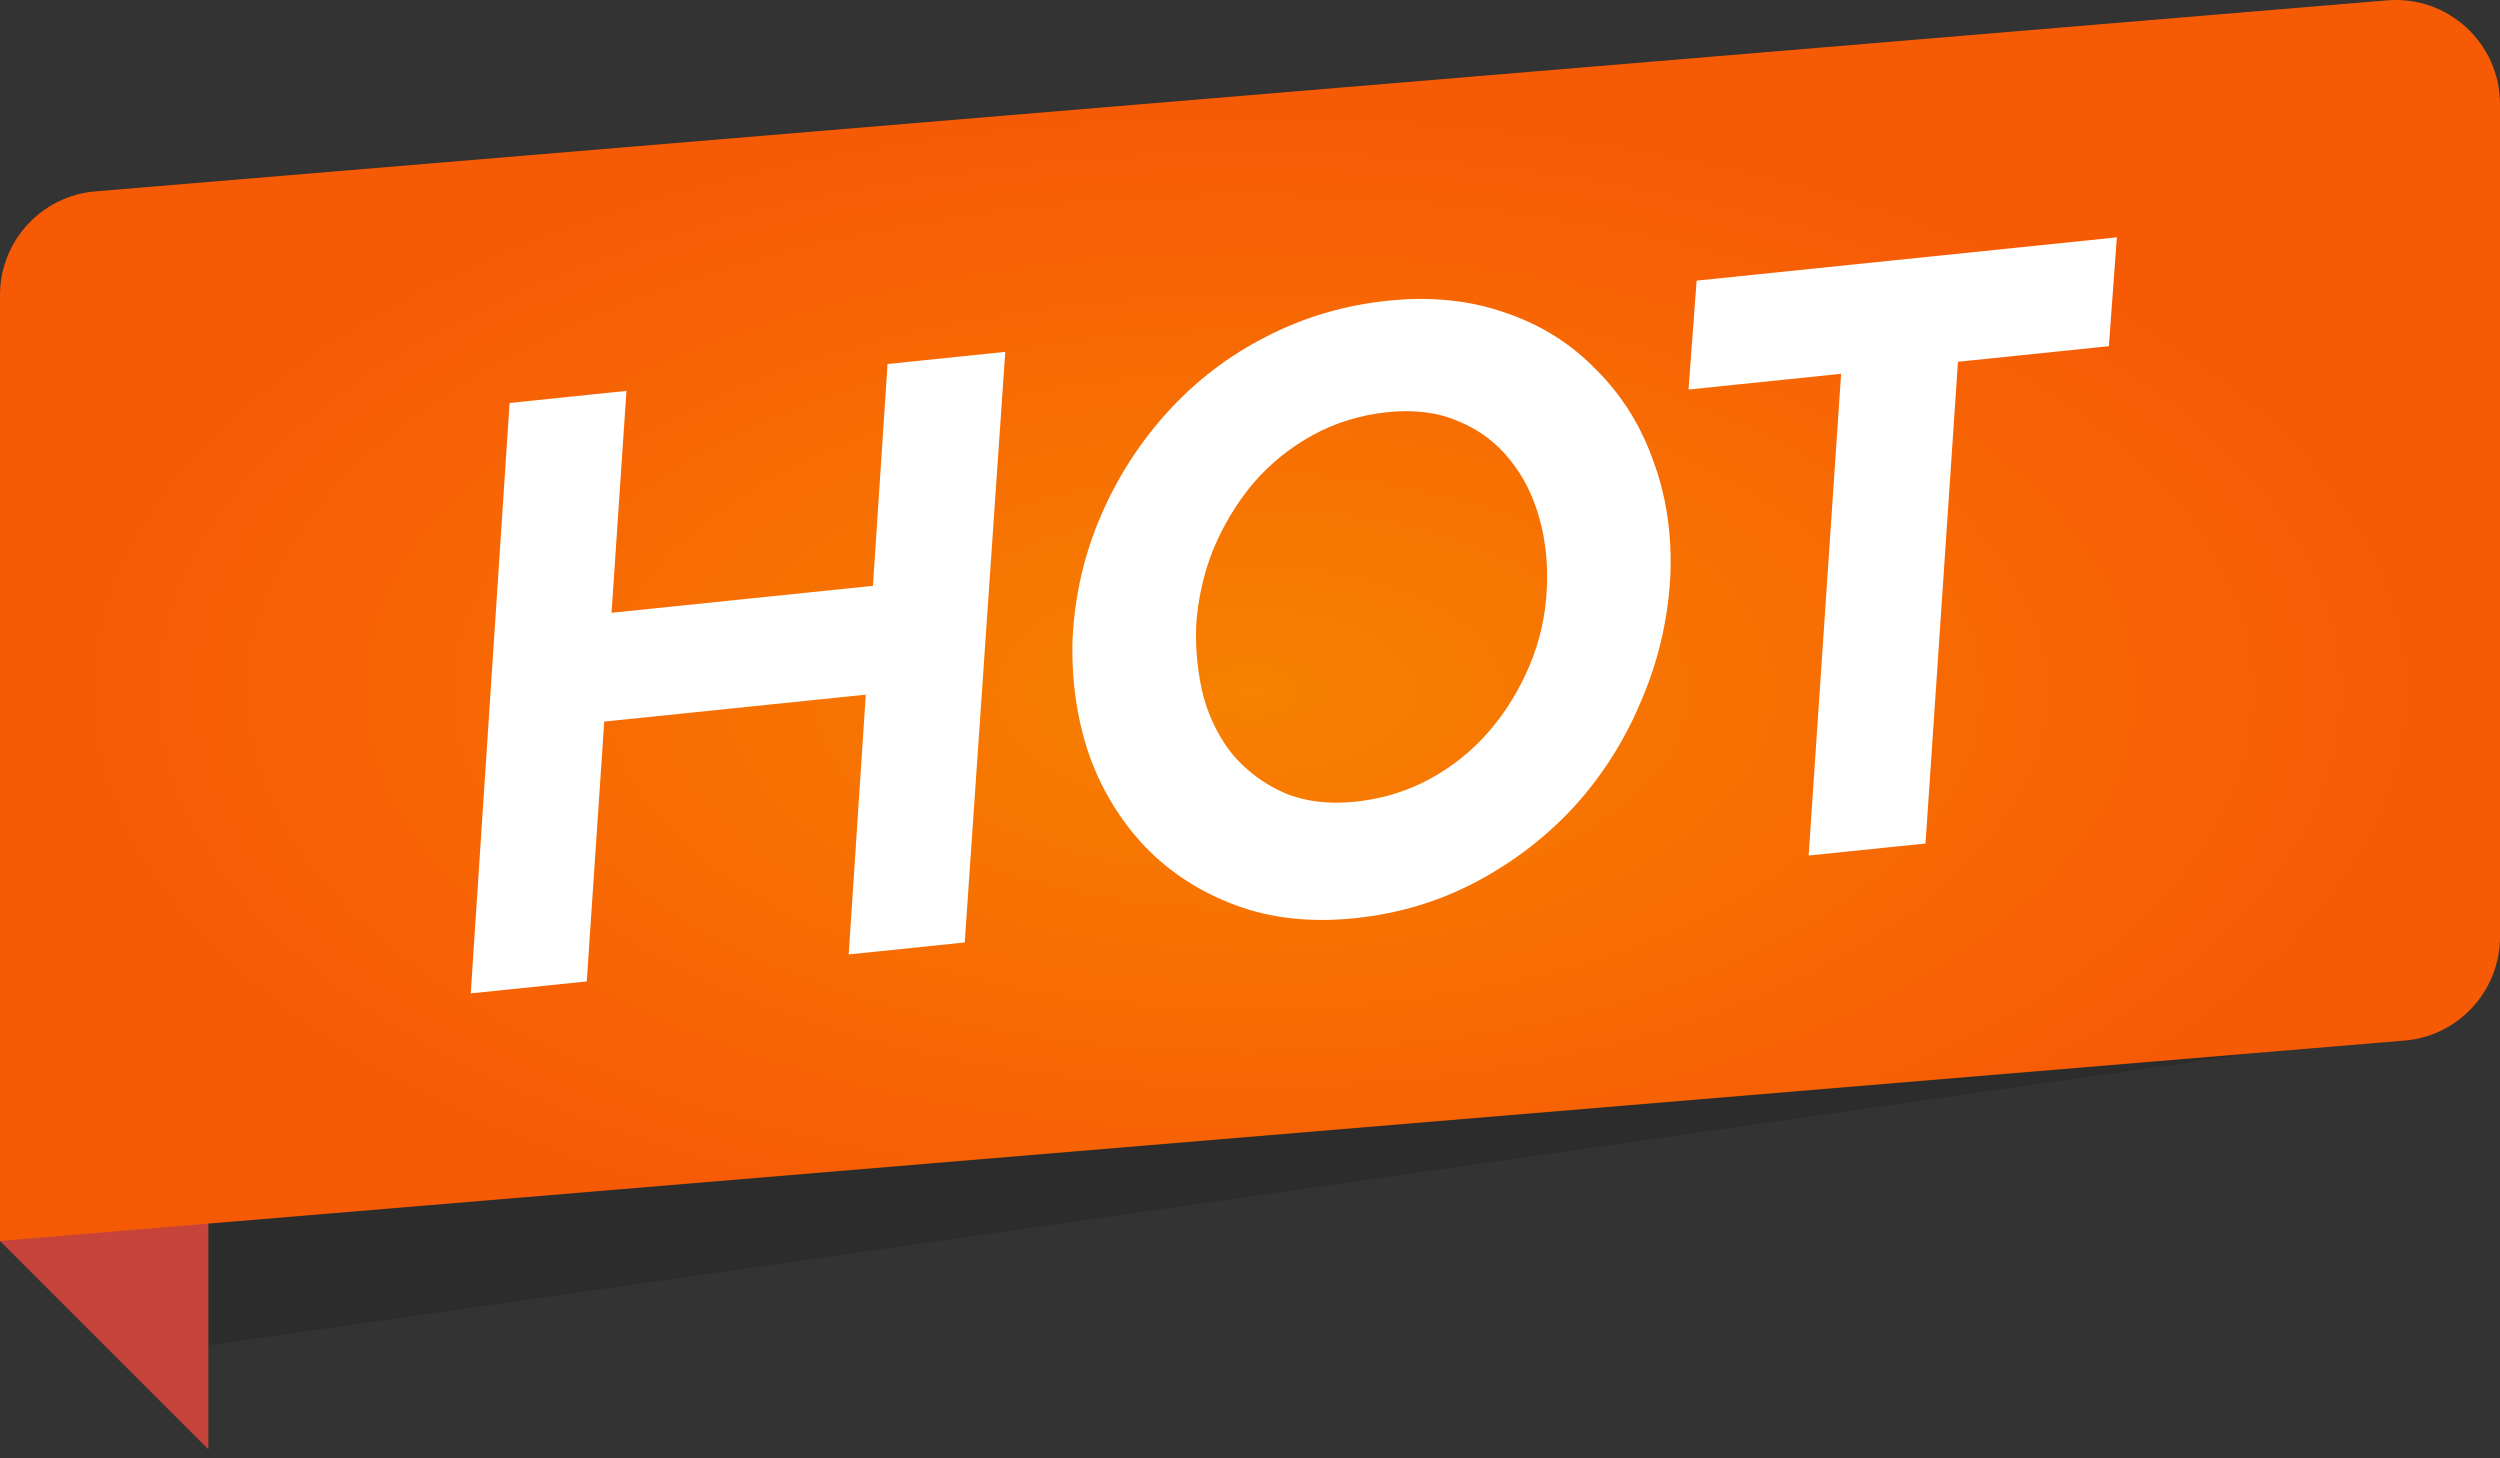
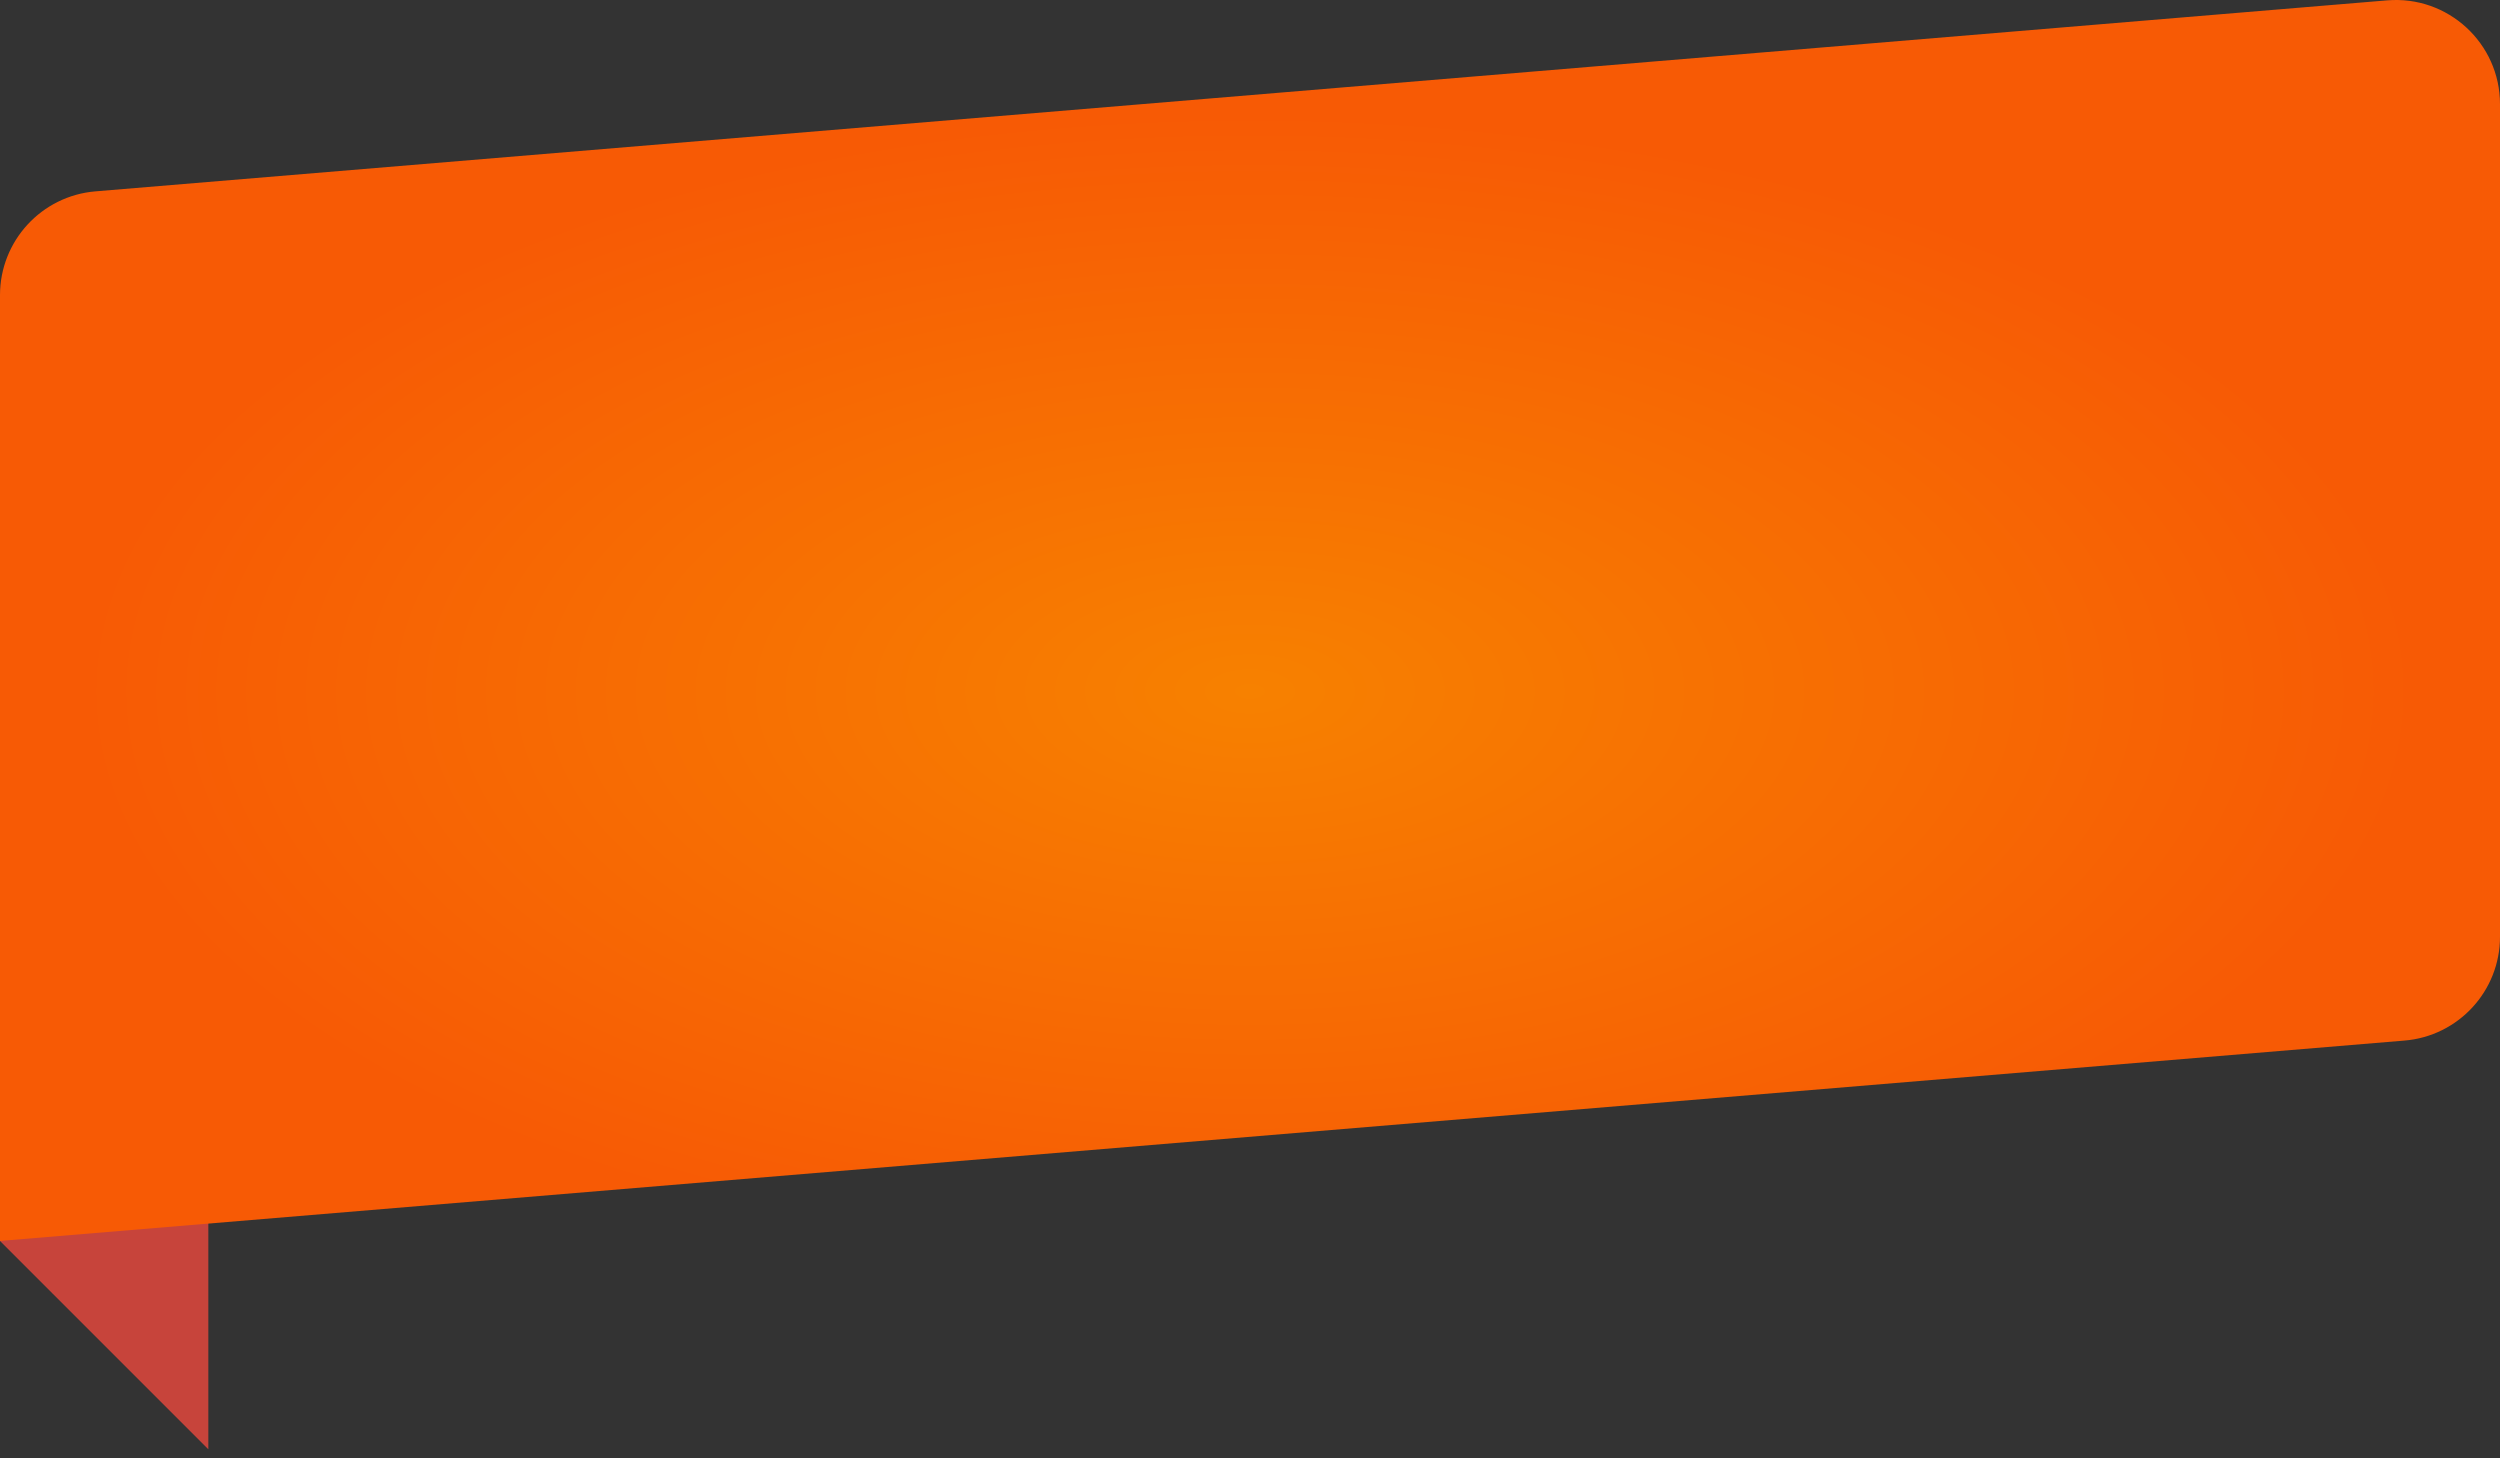
<svg xmlns="http://www.w3.org/2000/svg" width="48" height="28" viewBox="0 0 48 28" fill="none">
  <rect x="0" y="0" width="48" height="28" fill="#333333" stroke="none" />
-   <path opacity="0.2" d="M4 5.653C4 4.619 4.789 3.755 5.819 3.661L45.819 0.025C46.99 -0.081 48 0.841 48 2.017V17.811C48 18.806 47.268 19.65 46.283 19.791L4 25.827V5.653Z" fill="#111315" />
  <path d="M0 23.827V21.827L4 22.827V27.827L1 24.827L0 23.827Z" fill="#C7443B" />
  <path d="M0 5.667C0 4.627 0.797 3.76 1.834 3.674L45.834 0.007C47 -0.09 48 0.83 48 2V17.986C48 19.026 47.203 19.893 46.166 19.979L0 23.826V5.667Z" fill="url(#paint0_radial_817_724)" />
-   <path d="M10.092 14.01L18.082 13.187L18.221 11.098L10.231 11.921L10.092 14.01ZM17.041 6.989L16.295 18.325L18.523 18.095L19.301 6.756L17.041 6.989ZM9.784 7.737L9.038 19.073L11.266 18.843L12.028 7.505L9.784 7.737ZM22.966 12.008C22.999 11.501 23.11 11.012 23.297 10.542C23.495 10.072 23.752 9.648 24.067 9.273C24.393 8.896 24.774 8.589 25.211 8.351C25.647 8.113 26.125 7.967 26.645 7.913C27.166 7.86 27.622 7.92 28.015 8.094C28.407 8.257 28.733 8.502 28.992 8.83C29.25 9.146 29.439 9.523 29.559 9.961C29.678 10.389 29.724 10.84 29.698 11.314C29.675 11.821 29.565 12.309 29.367 12.78C29.169 13.251 28.907 13.675 28.581 14.051C28.265 14.416 27.888 14.718 27.452 14.956C27.015 15.194 26.537 15.339 26.017 15.393C25.508 15.445 25.057 15.39 24.665 15.227C24.271 15.053 23.941 14.808 23.672 14.493C23.415 14.176 23.226 13.804 23.107 13.377C22.997 12.938 22.95 12.481 22.966 12.008ZM20.594 12.252C20.568 13.038 20.671 13.778 20.904 14.472C21.145 15.155 21.507 15.751 21.988 16.259C22.468 16.756 23.049 17.13 23.729 17.382C24.409 17.634 25.168 17.716 26.006 17.63C26.855 17.543 27.64 17.306 28.362 16.921C29.084 16.535 29.714 16.047 30.253 15.455C30.792 14.853 31.215 14.176 31.524 13.426C31.844 12.675 32.025 11.889 32.07 11.07C32.105 10.273 31.997 9.533 31.744 8.851C31.503 8.169 31.137 7.584 30.647 7.099C30.167 6.601 29.588 6.237 28.91 6.007C28.231 5.766 27.478 5.688 26.65 5.773C25.812 5.86 25.032 6.09 24.309 6.465C23.596 6.828 22.969 7.306 22.43 7.897C21.89 8.489 21.46 9.155 21.14 9.896C20.819 10.637 20.637 11.422 20.594 12.252ZM32.42 7.479L35.349 7.177L34.726 16.426L36.97 16.195L37.593 6.946L40.49 6.647L40.644 4.557L32.575 5.388L32.42 7.479Z" fill="white" />
  <defs>
    <radialGradient id="paint0_radial_817_724" cx="0" cy="0" r="1" gradientUnits="userSpaceOnUse" gradientTransform="translate(24 13.278) rotate(-90) scale(13.278 26.749)">
      <stop stop-color="#F78100" />
      <stop offset="0.838" stop-color="#F75A05" />
    </radialGradient>
  </defs>
</svg>